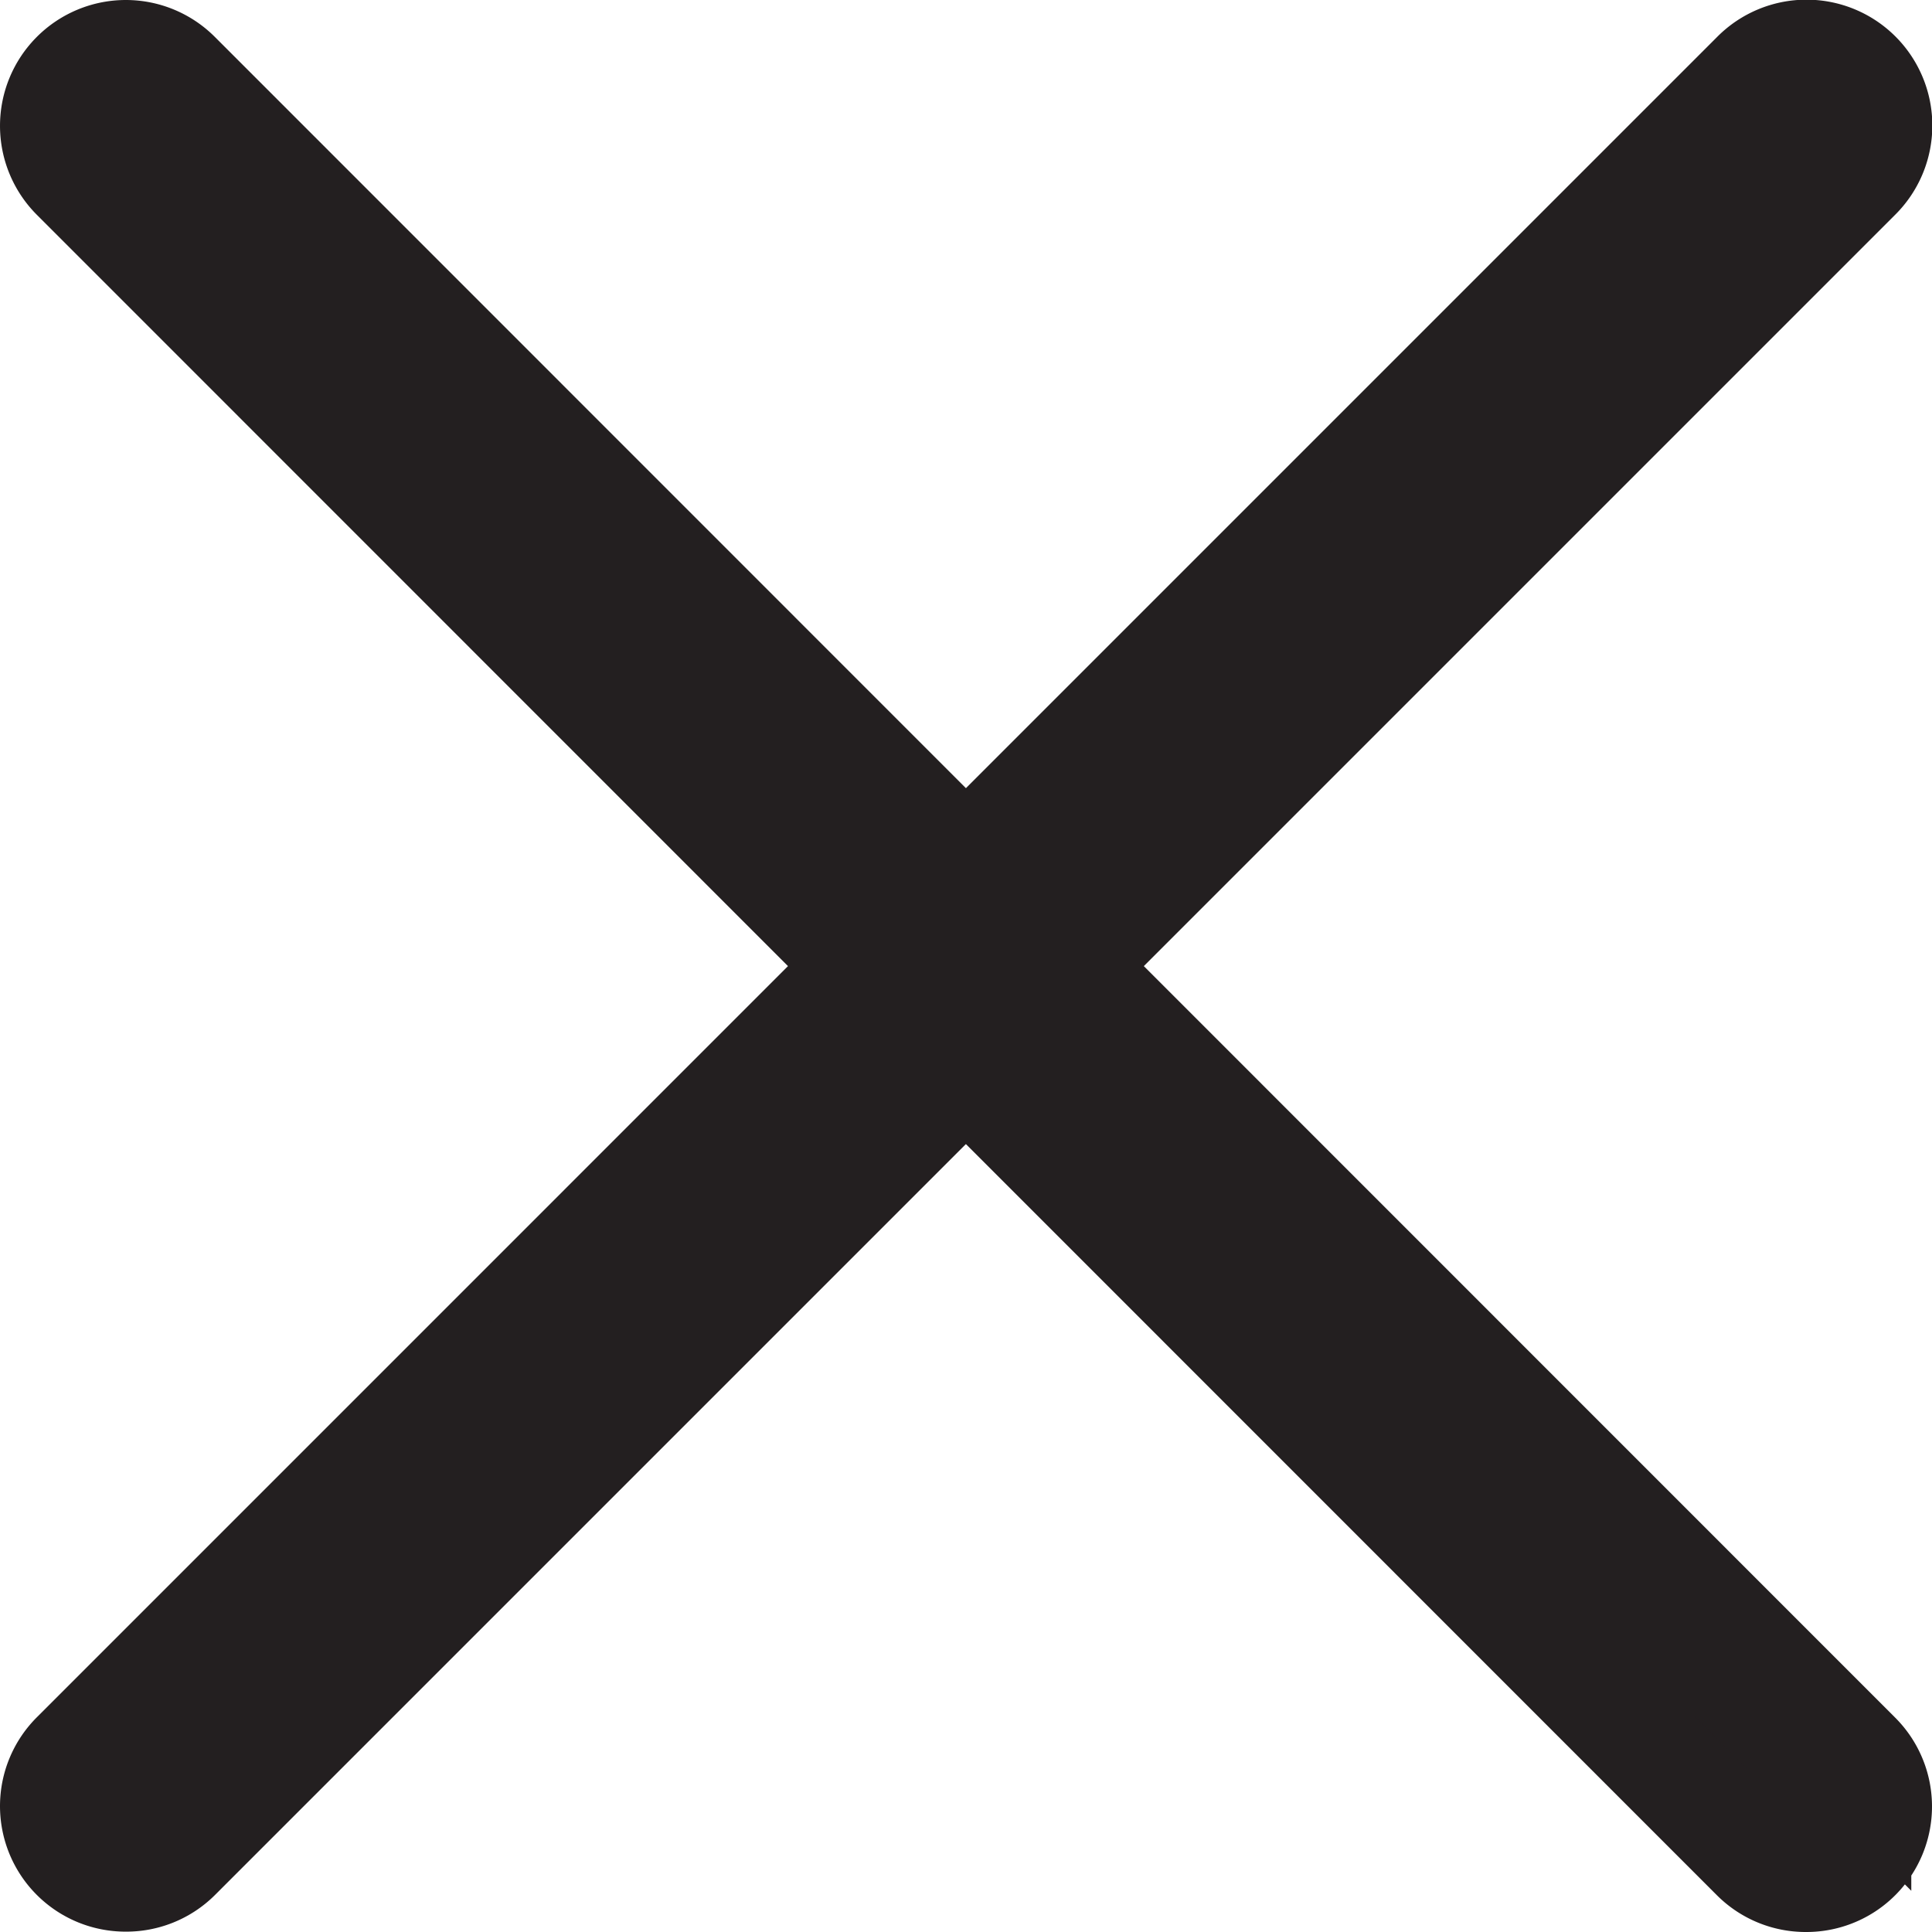
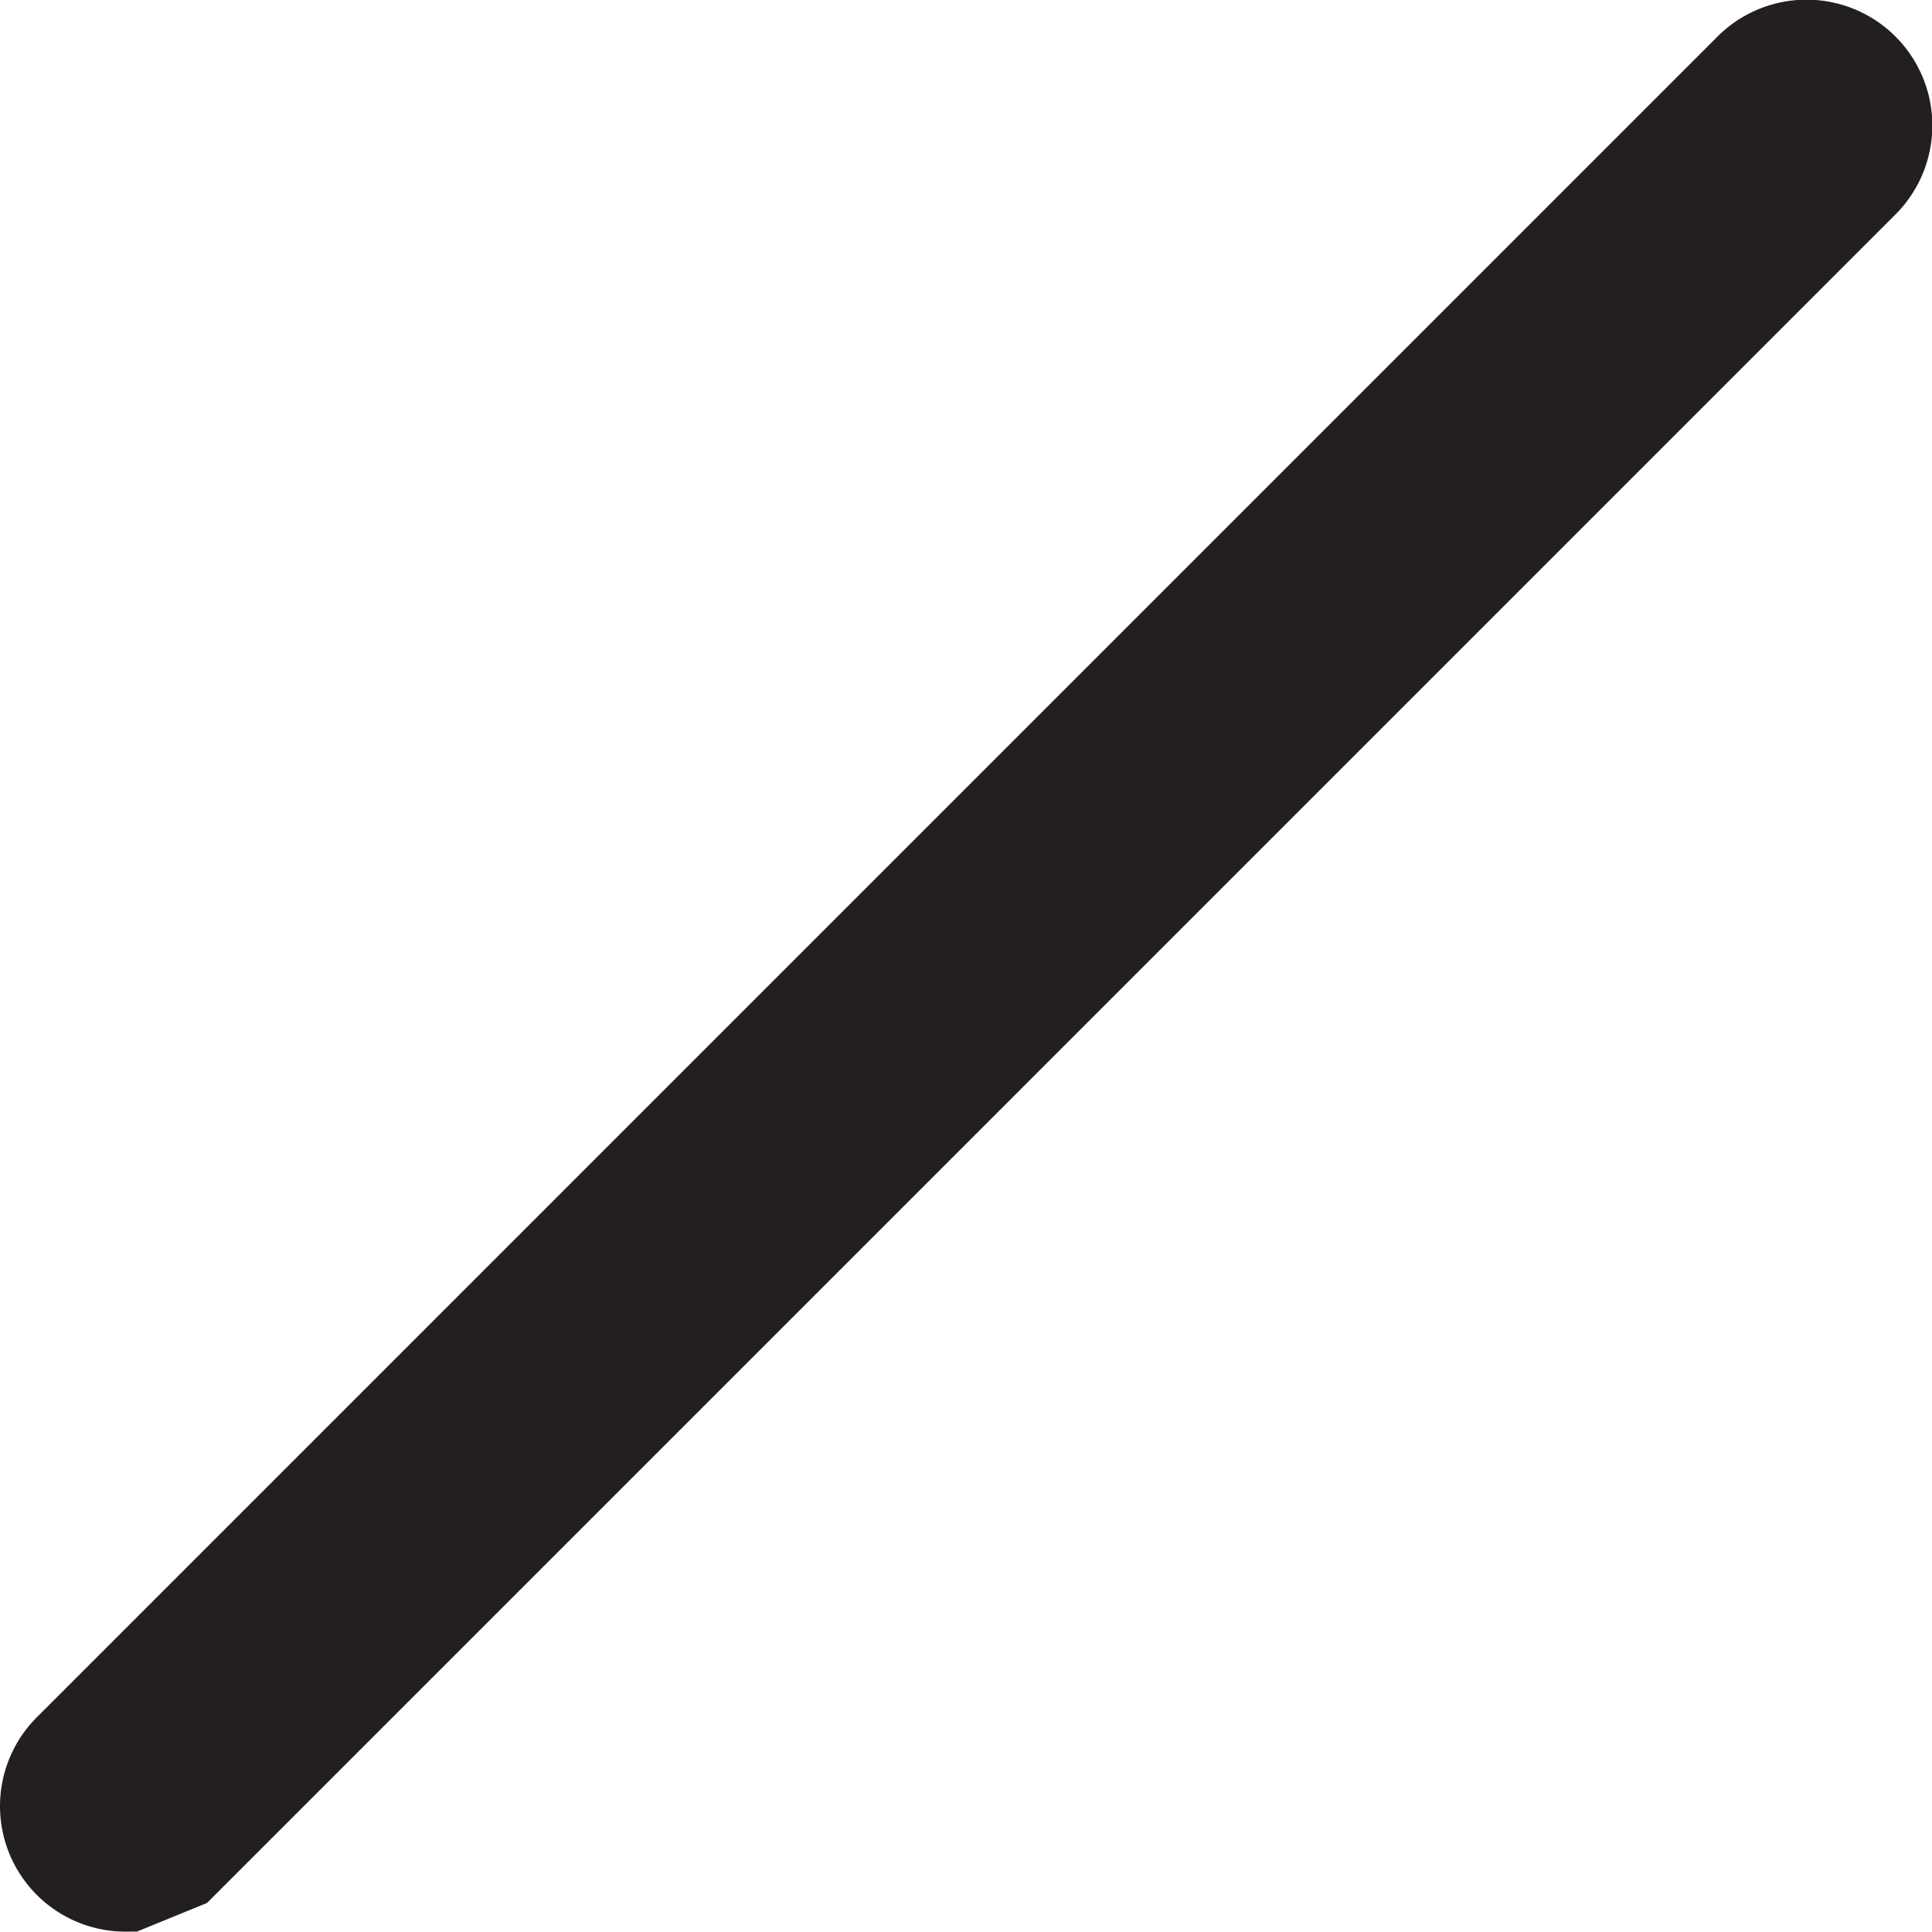
<svg xmlns="http://www.w3.org/2000/svg" width="522" height="522" fill="none" viewBox="0 0 522 522">
-   <path fill="#231F20" stroke="#231F20" stroke-width="30" d="M487.974 507a18.915 18.915 0 0 1-13.43-5.487L20.563 47.431A19 19 0 0 1 33.993 15a18.99 18.99 0 0 1 13.43 5.564l453.982 454.082a18.92 18.92 0 0 1 4.14 20.71A18.92 18.92 0 0 1 487.974 507Z" />
-   <path fill="#231F20" stroke="#231F20" stroke-width="30" d="M34.026 506.903a18.912 18.912 0 0 1-13.43-5.486 18.922 18.922 0 0 1-4.141-20.706 18.908 18.908 0 0 1 4.14-6.155L474.576 20.563a18.994 18.994 0 1 1 26.861 26.861L47.456 501.417a18.91 18.91 0 0 1-13.43 5.486Z" />
+   <path fill="#231F20" stroke="#231F20" stroke-width="30" d="M34.026 506.903a18.912 18.912 0 0 1-13.43-5.486 18.922 18.922 0 0 1-4.141-20.706 18.908 18.908 0 0 1 4.14-6.155L474.576 20.563a18.994 18.994 0 1 1 26.861 26.861L47.456 501.417Z" />
</svg>